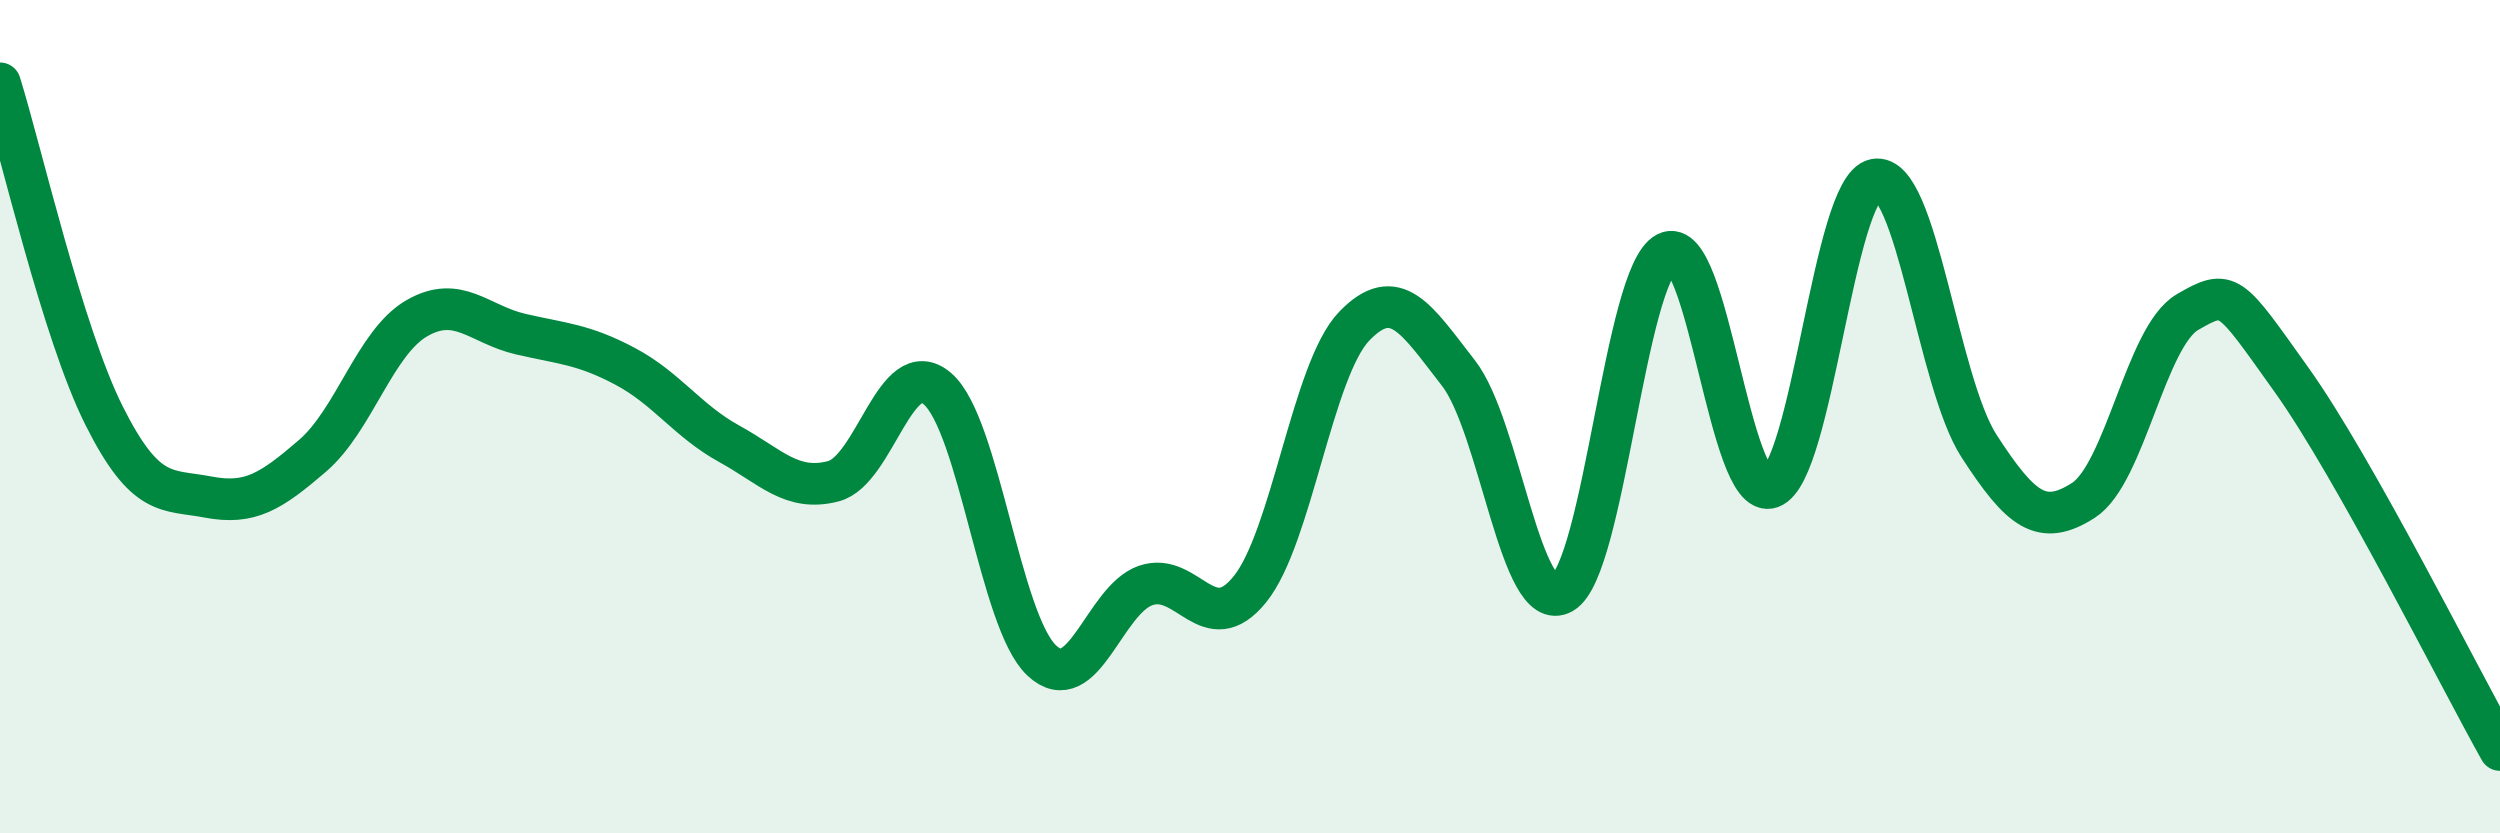
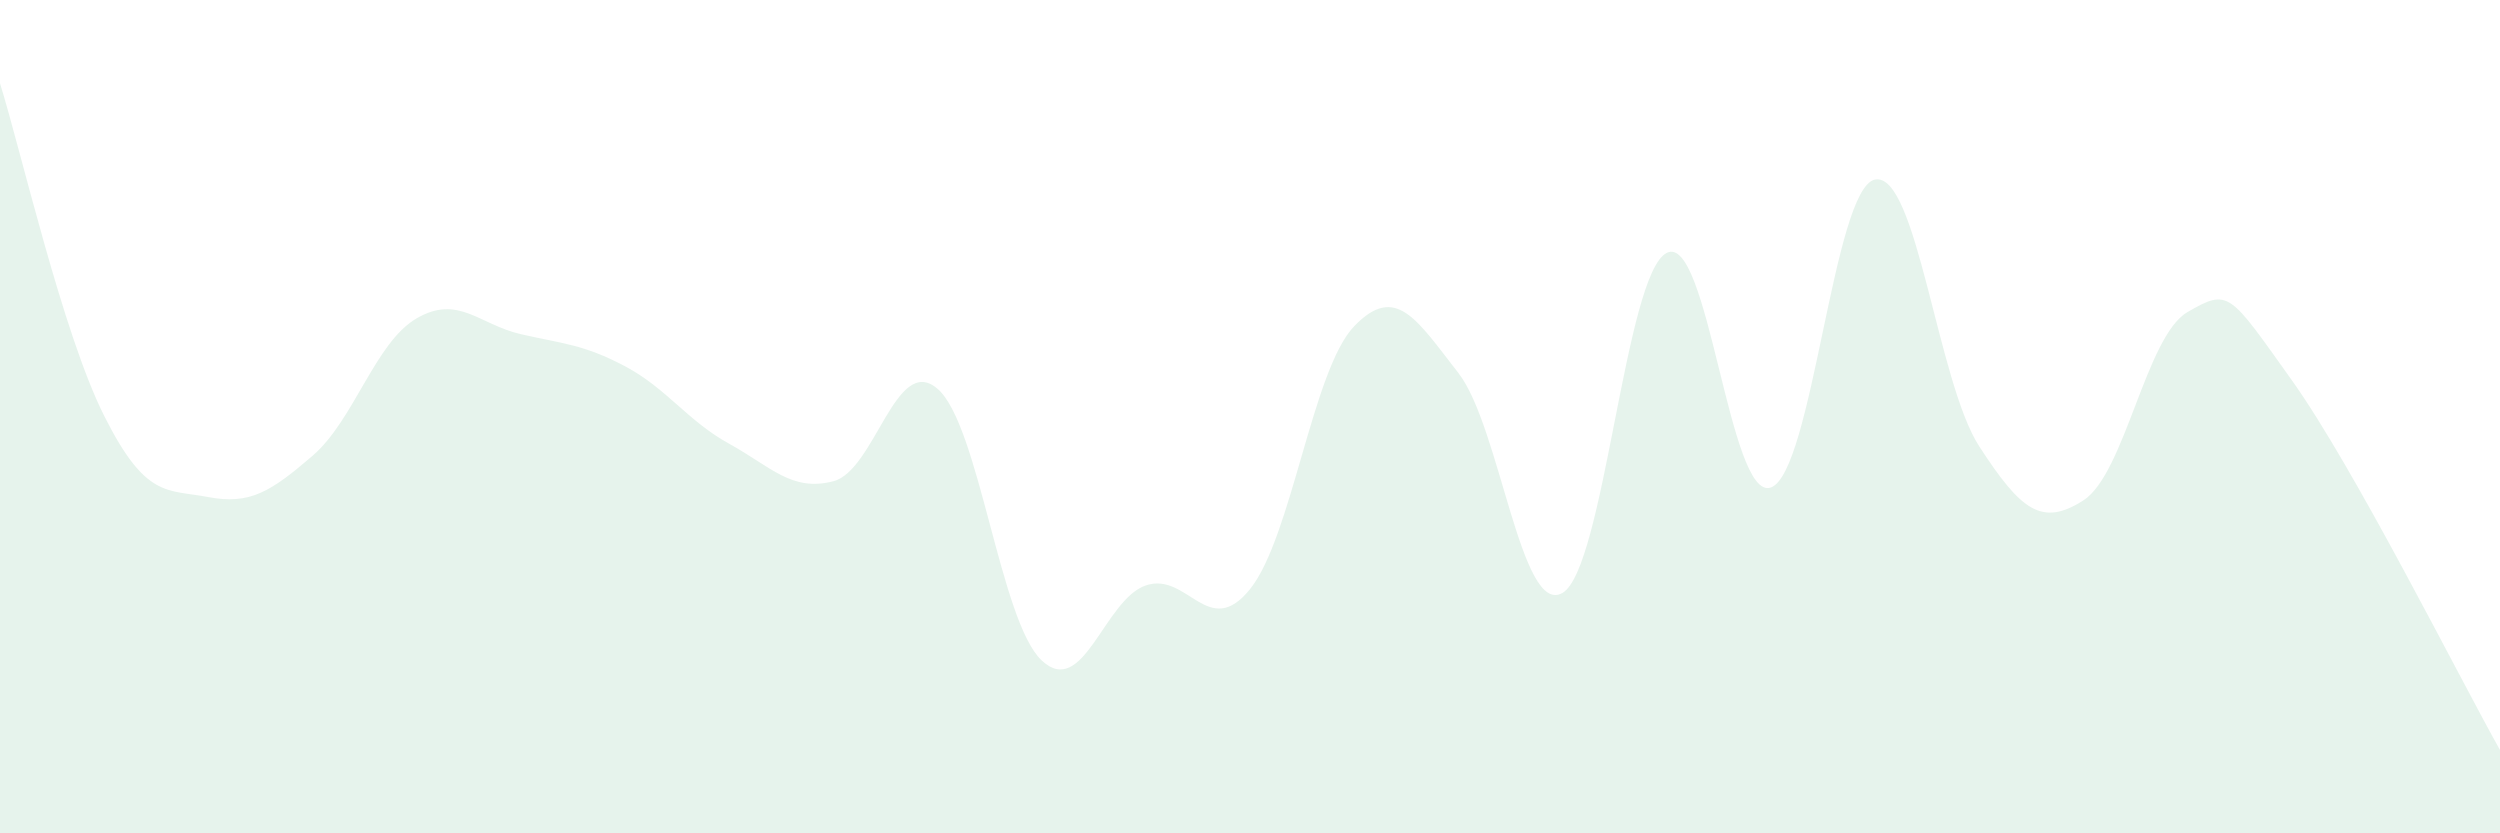
<svg xmlns="http://www.w3.org/2000/svg" width="60" height="20" viewBox="0 0 60 20">
  <path d="M 0,2 C 0.5,3.6 1.5,7.99 2.5,9.98 C 3.5,11.97 4,11.74 5,11.93 C 6,12.12 6.5,11.8 7.5,10.94 C 8.5,10.08 9,8.22 10,7.64 C 11,7.06 11.5,7.79 12.5,8.02 C 13.5,8.25 14,8.26 15,8.79 C 16,9.32 16.5,10.1 17.5,10.65 C 18.5,11.2 19,11.81 20,11.55 C 21,11.29 21.5,8.47 22.5,9.33 C 23.5,10.19 24,14.91 25,15.85 C 26,16.79 26.5,14.39 27.5,14.05 C 28.5,13.71 29,15.38 30,14.14 C 31,12.9 31.5,8.87 32.5,7.83 C 33.5,6.79 34,7.67 35,8.95 C 36,10.23 36.5,14.81 37.5,14.23 C 38.5,13.65 39,6.58 40,6.07 C 41,5.56 41.5,12.05 42.5,11.7 C 43.5,11.35 44,4.51 45,4.31 C 46,4.11 46.5,9.17 47.5,10.71 C 48.5,12.25 49,12.65 50,12.01 C 51,11.37 51.5,8.07 52.5,7.49 C 53.5,6.91 53.5,7.02 55,9.12 C 56.5,11.22 59,16.22 60,18L60 20L0 20Z" fill="#008740" opacity="0.1" stroke-linecap="round" stroke-linejoin="round" />
-   <path d="M 0,2 C 0.5,3.6 1.5,7.99 2.5,9.98 C 3.5,11.97 4,11.74 5,11.93 C 6,12.12 6.5,11.8 7.5,10.94 C 8.5,10.08 9,8.22 10,7.64 C 11,7.06 11.5,7.79 12.5,8.02 C 13.5,8.25 14,8.26 15,8.79 C 16,9.32 16.5,10.1 17.5,10.65 C 18.5,11.2 19,11.81 20,11.55 C 21,11.29 21.5,8.47 22.5,9.33 C 23.5,10.19 24,14.91 25,15.85 C 26,16.79 26.5,14.39 27.5,14.05 C 28.5,13.71 29,15.38 30,14.14 C 31,12.9 31.5,8.87 32.5,7.83 C 33.5,6.79 34,7.67 35,8.95 C 36,10.23 36.5,14.81 37.5,14.23 C 38.5,13.65 39,6.58 40,6.07 C 41,5.56 41.5,12.05 42.5,11.7 C 43.5,11.35 44,4.51 45,4.31 C 46,4.11 46.5,9.17 47.5,10.71 C 48.5,12.25 49,12.65 50,12.01 C 51,11.37 51.5,8.07 52.5,7.49 C 53.5,6.91 53.5,7.02 55,9.12 C 56.5,11.22 59,16.22 60,18" stroke="#008740" stroke-width="1" fill="none" stroke-linecap="round" stroke-linejoin="round" />
</svg>